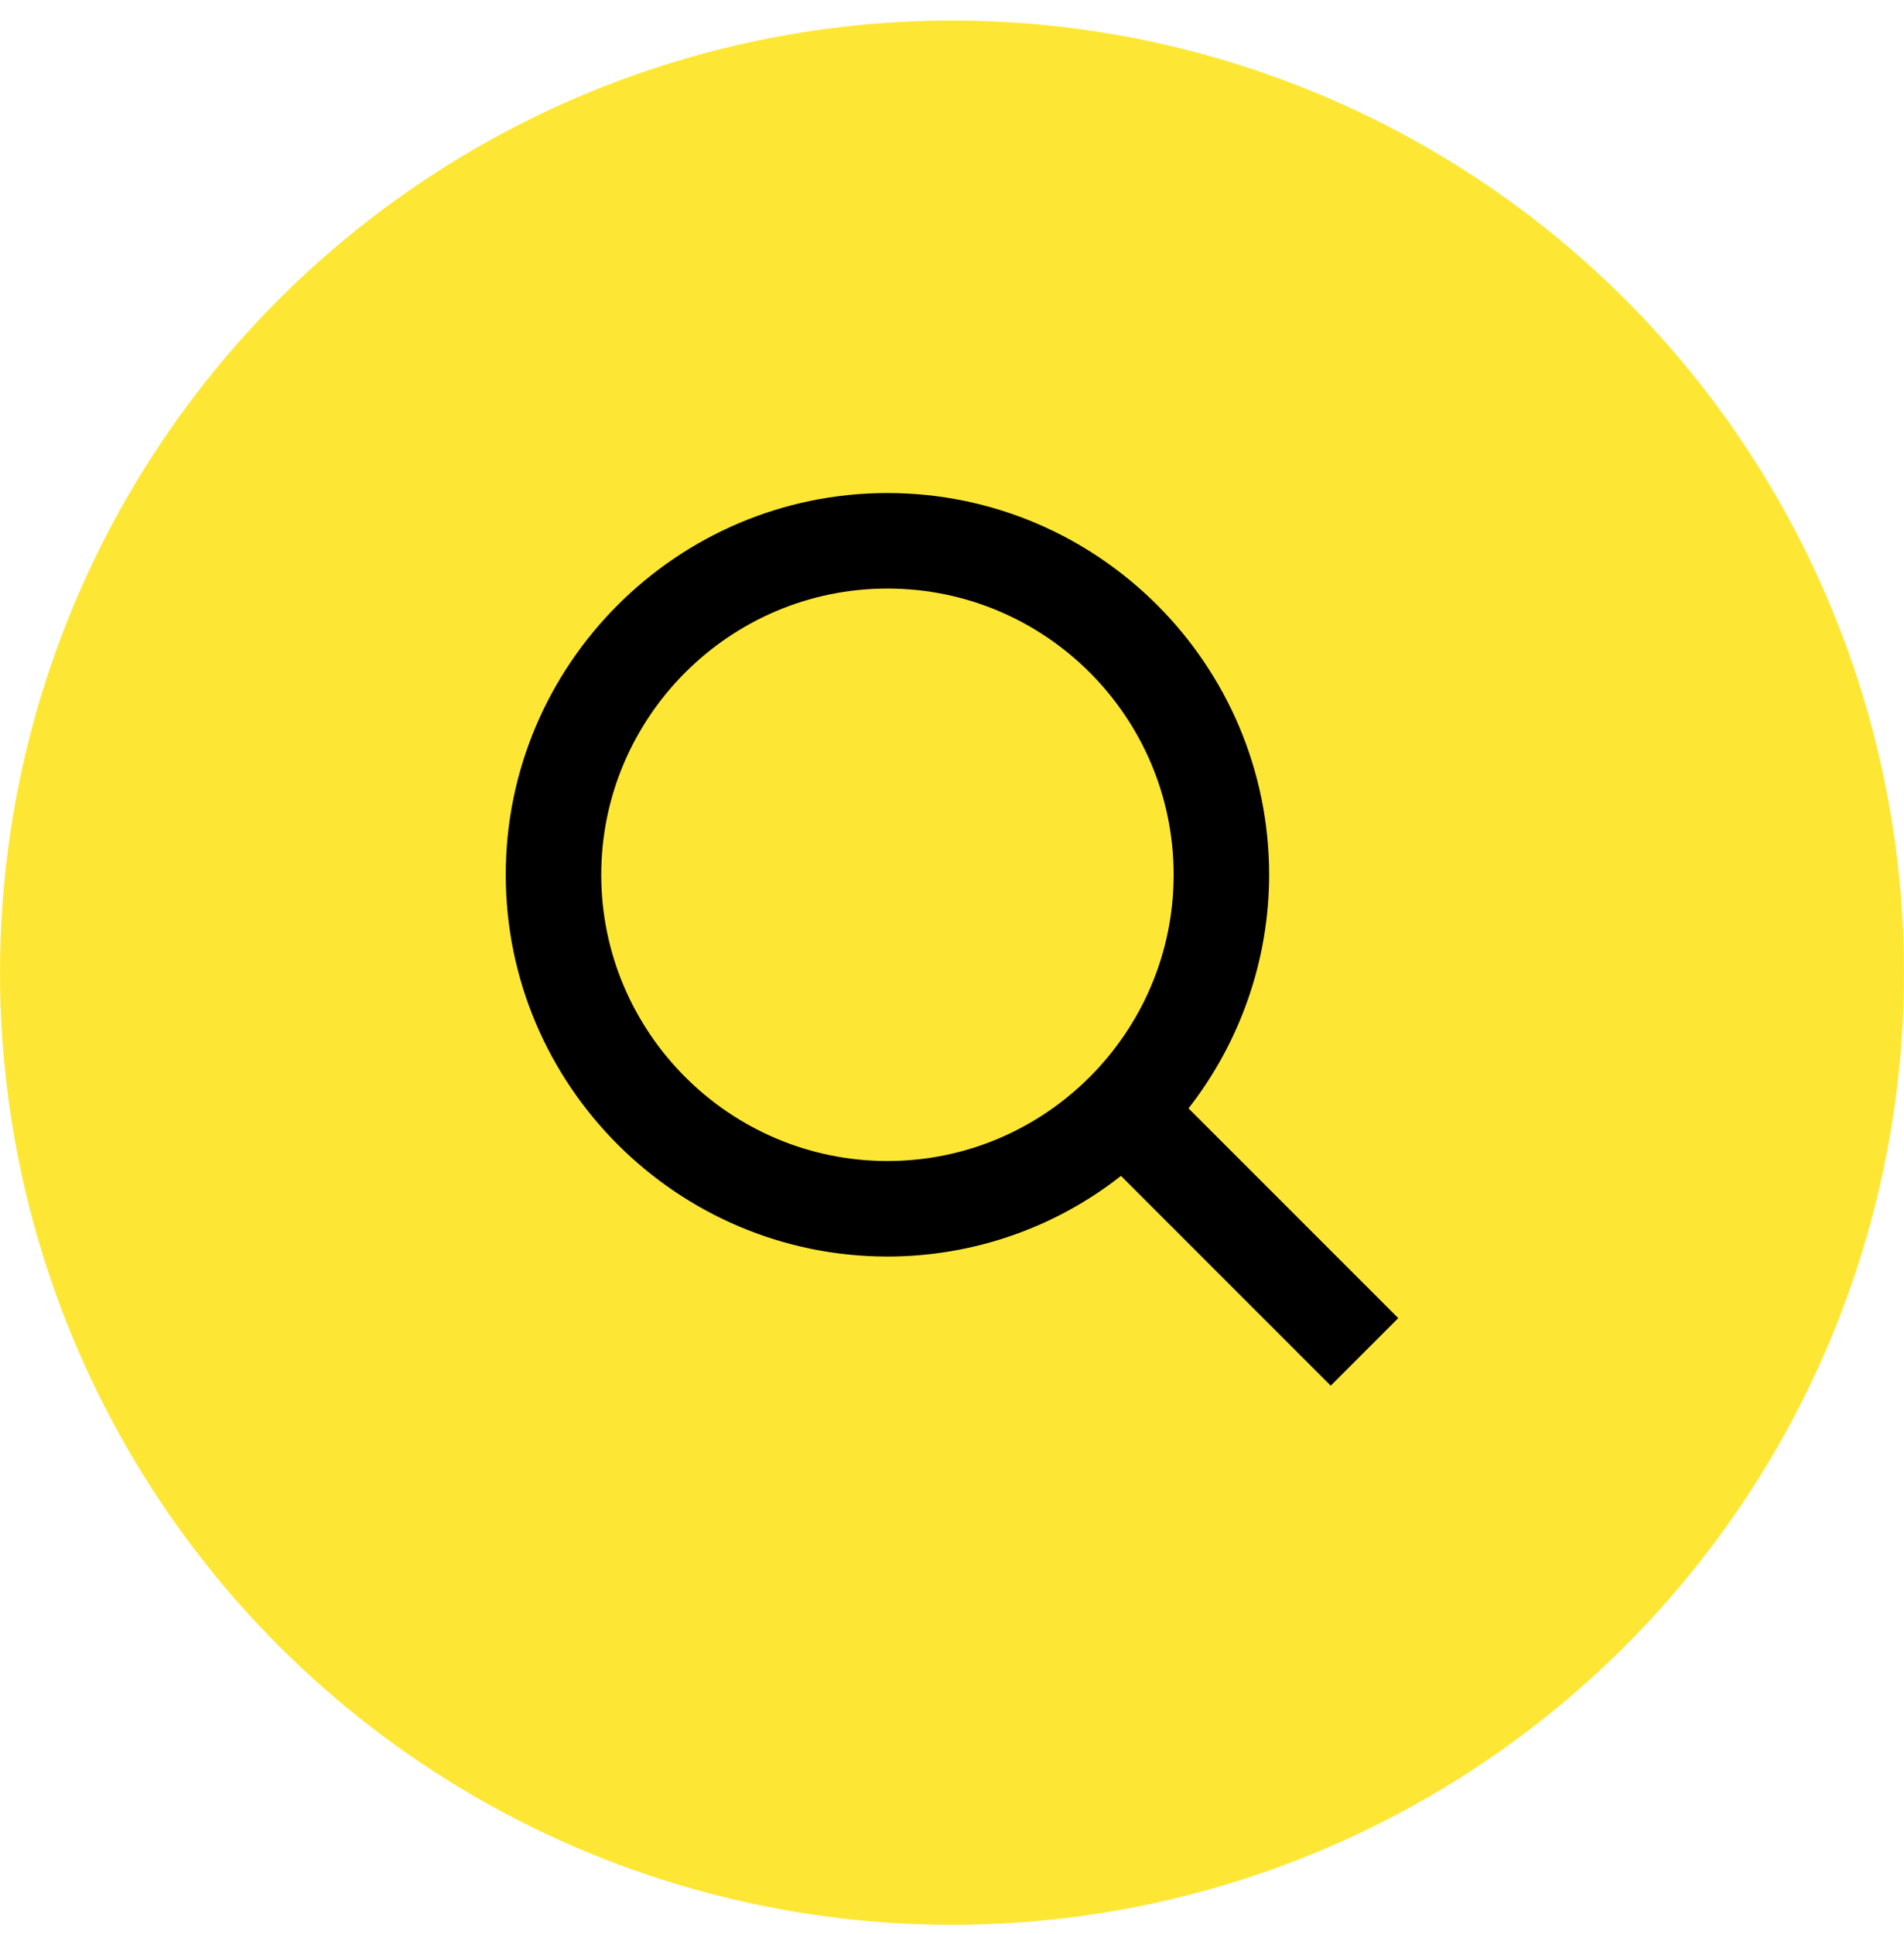
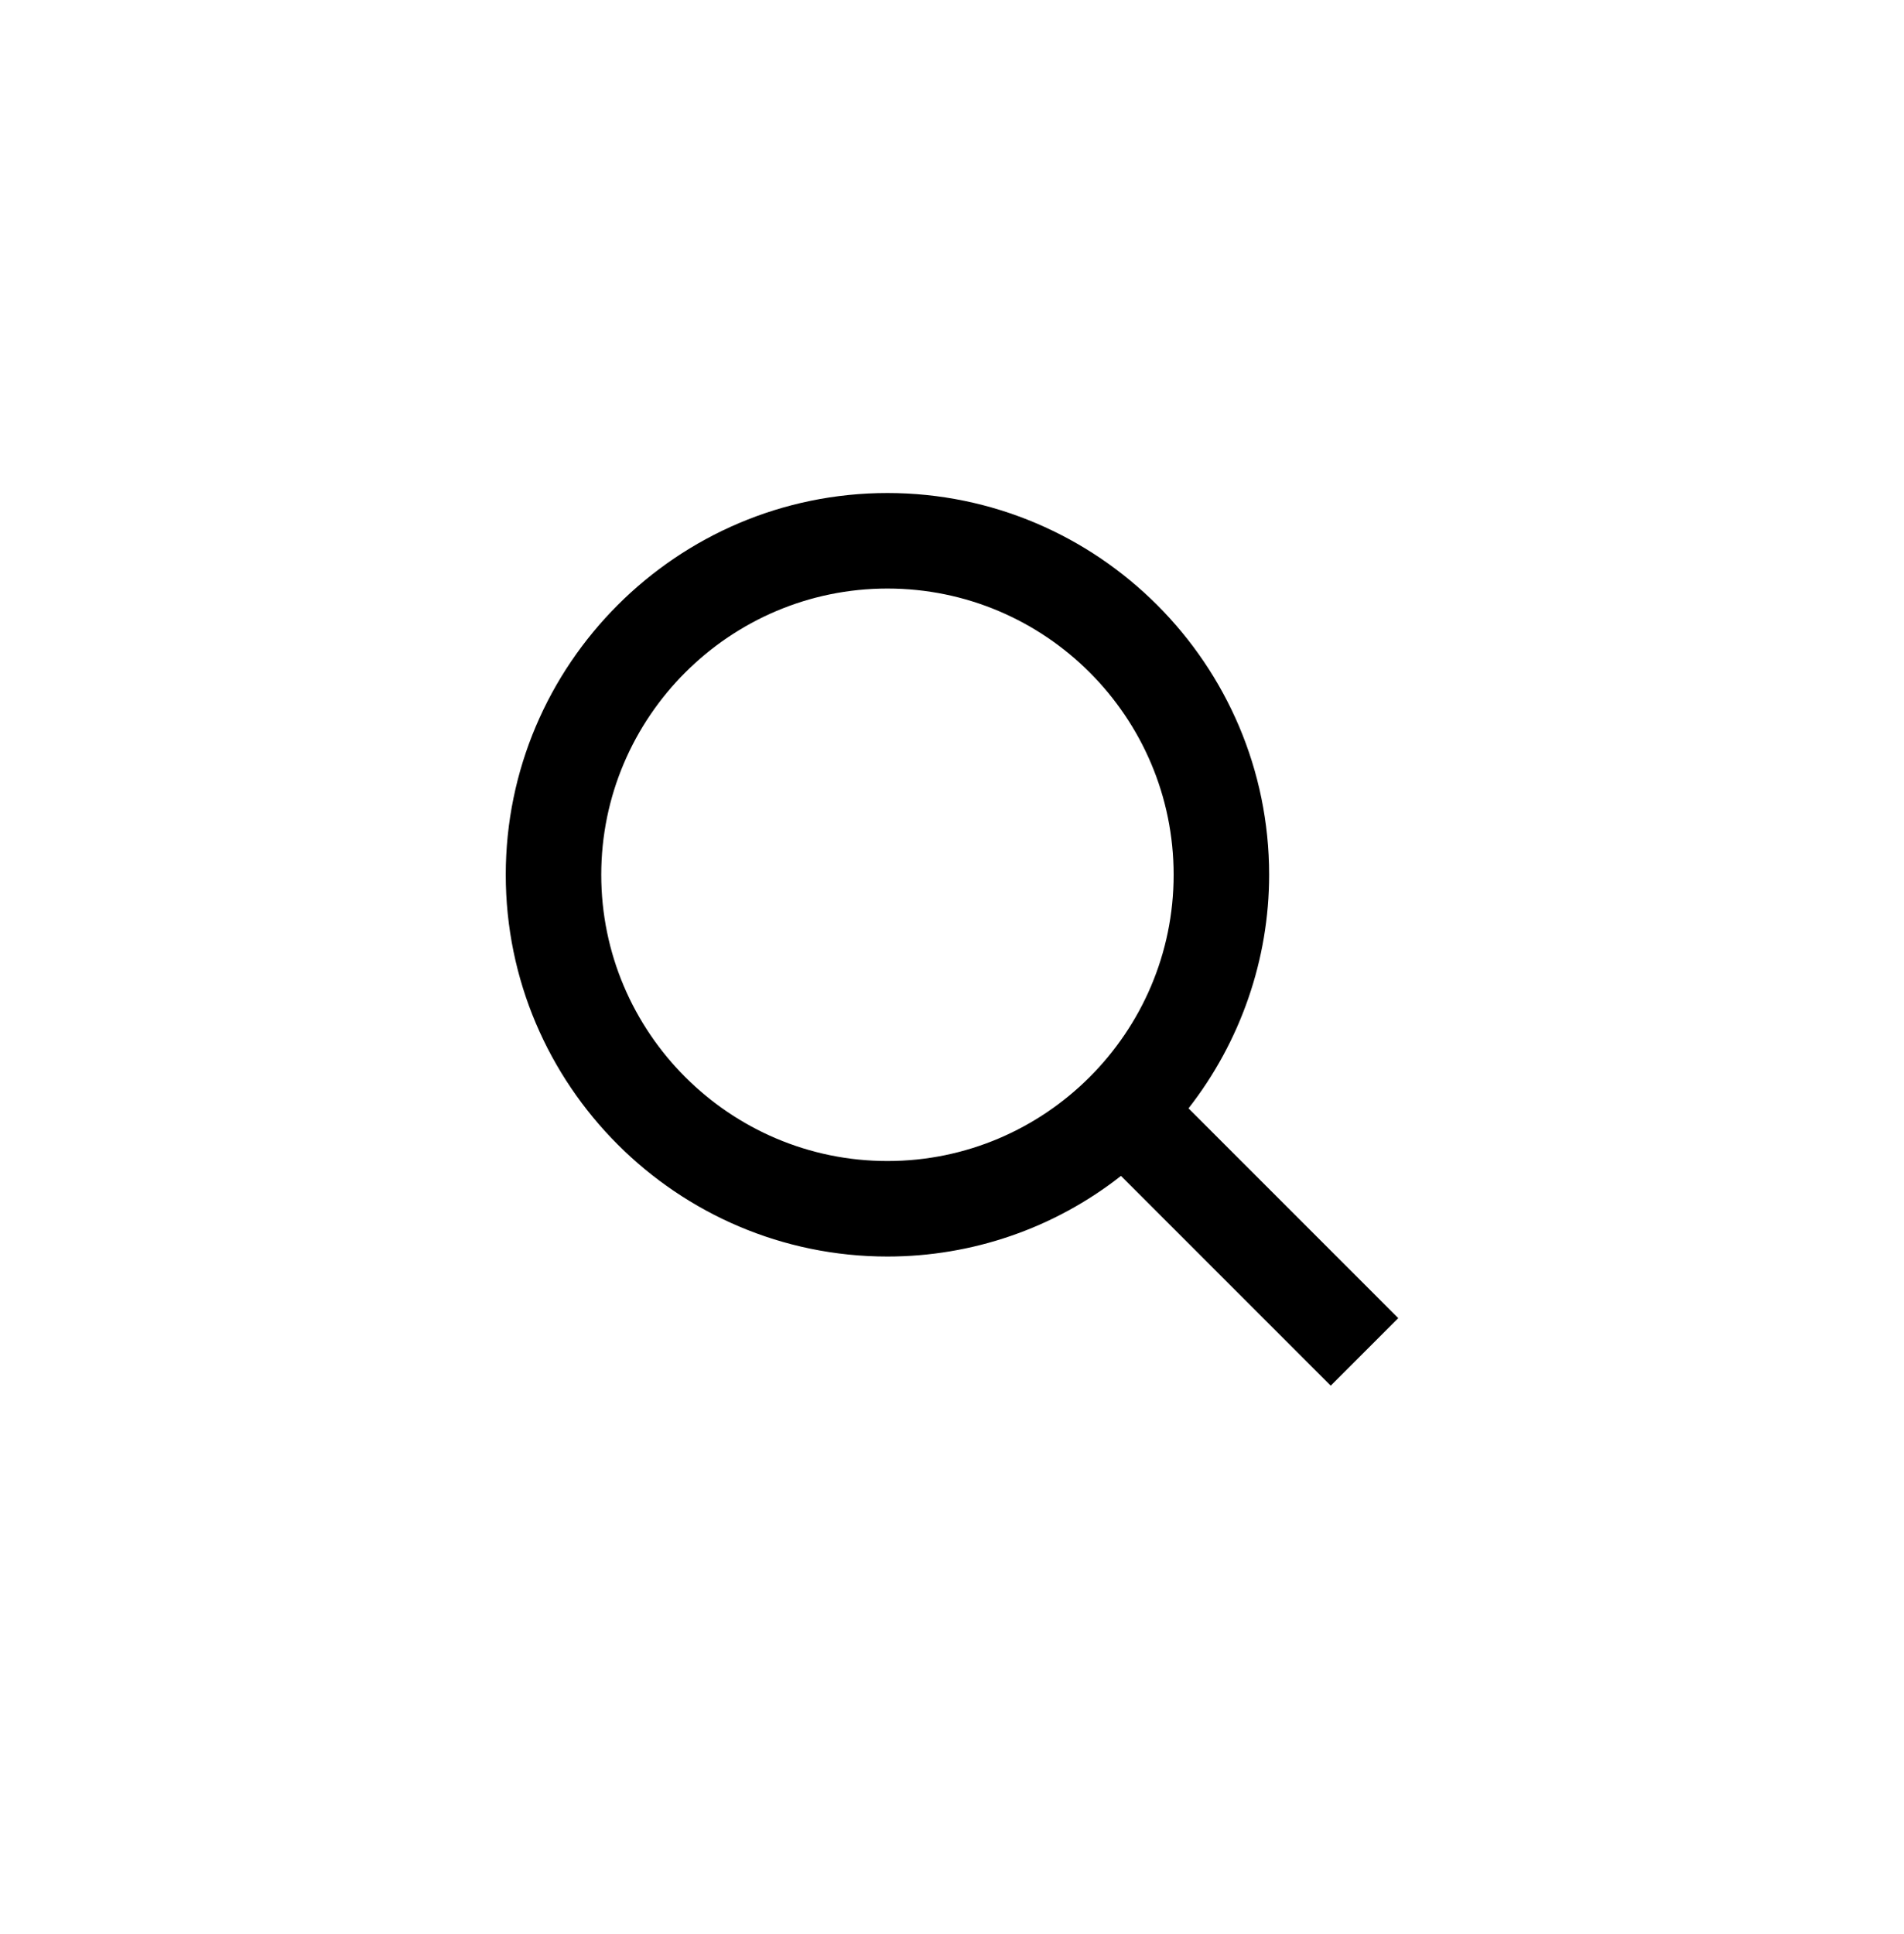
<svg xmlns="http://www.w3.org/2000/svg" id="Lager_1" version="1.1" viewBox="0 0 64 65">
  <defs>
    <style>
      .st0 {
        fill: #fee734;
      }
    </style>
  </defs>
-   <circle class="st0" cx="32" cy="32.69" r="32" />
  <path d="M29.83,42.23c2.85,0,5.61-.95,7.85-2.71l7.05,7.05,2.27-2.27-7.05-7.05c1.75-2.24,2.71-5.01,2.71-7.85,0-7.07-5.76-12.83-12.83-12.83s-12.83,5.76-12.83,12.83,5.76,12.83,12.83,12.83ZM29.83,19.78c5.31,0,9.62,4.32,9.62,9.62s-4.32,9.62-9.62,9.62-9.62-4.32-9.62-9.62,4.32-9.62,9.62-9.62Z" />
</svg>